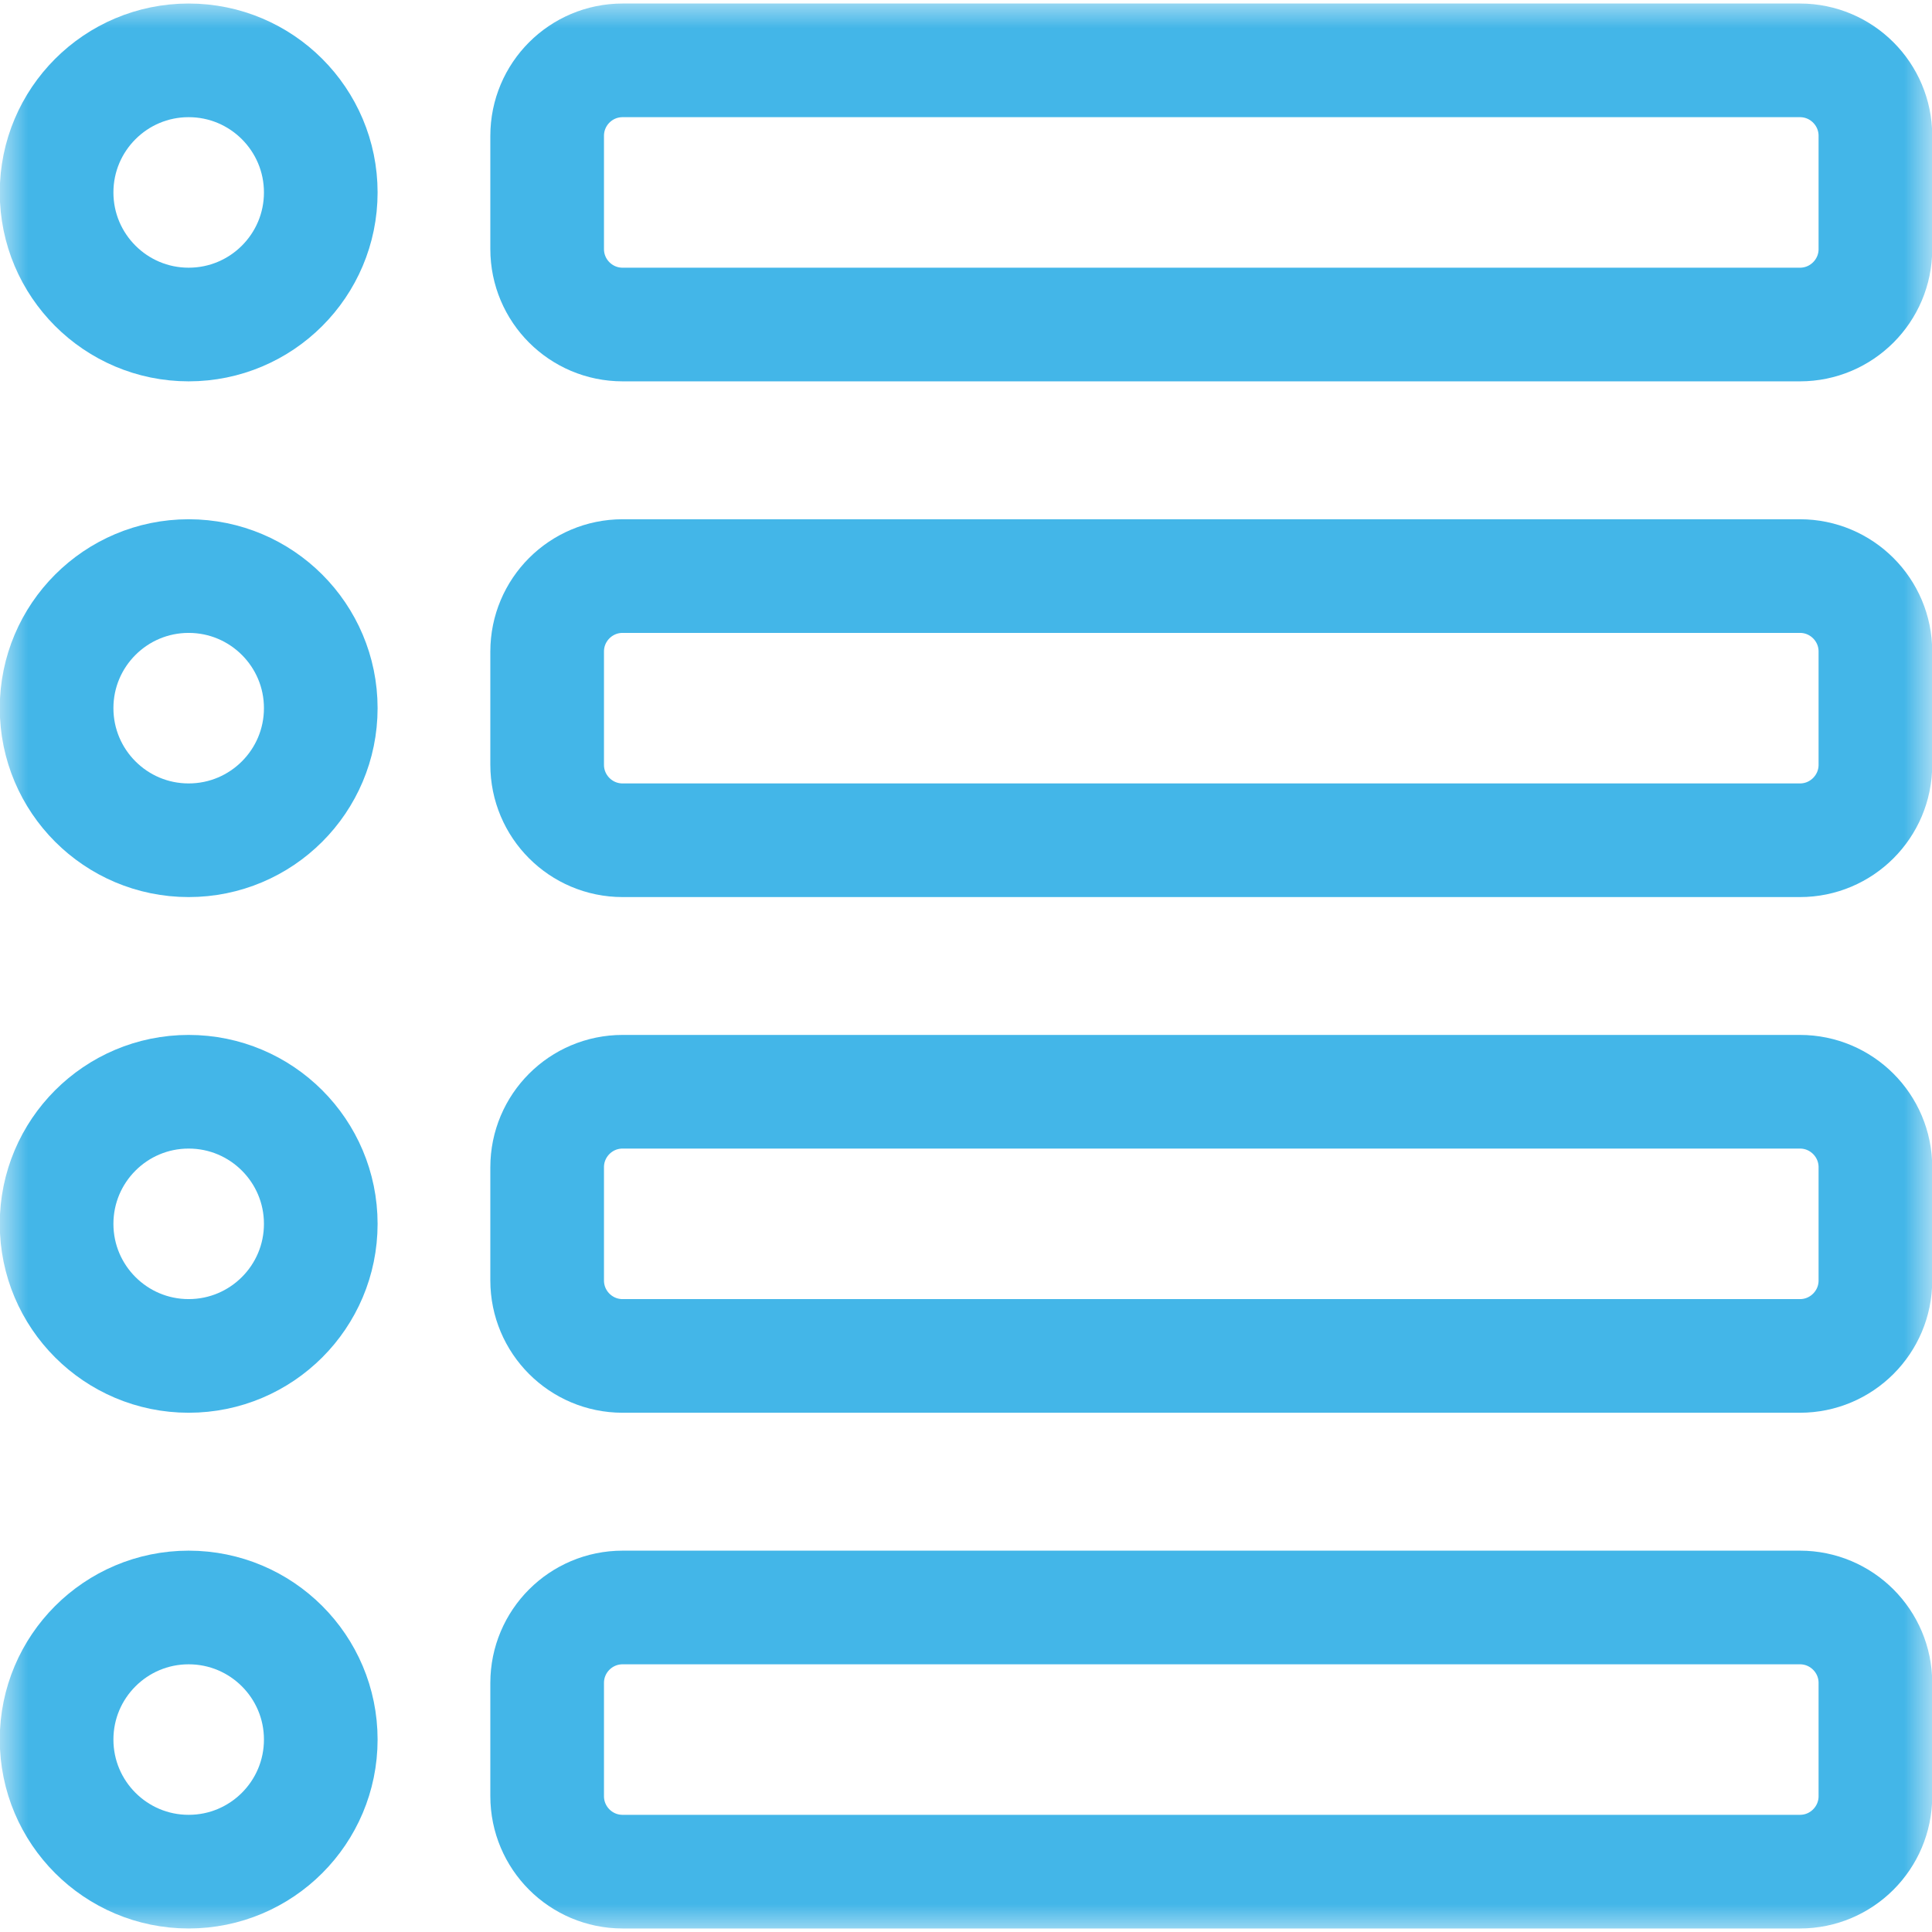
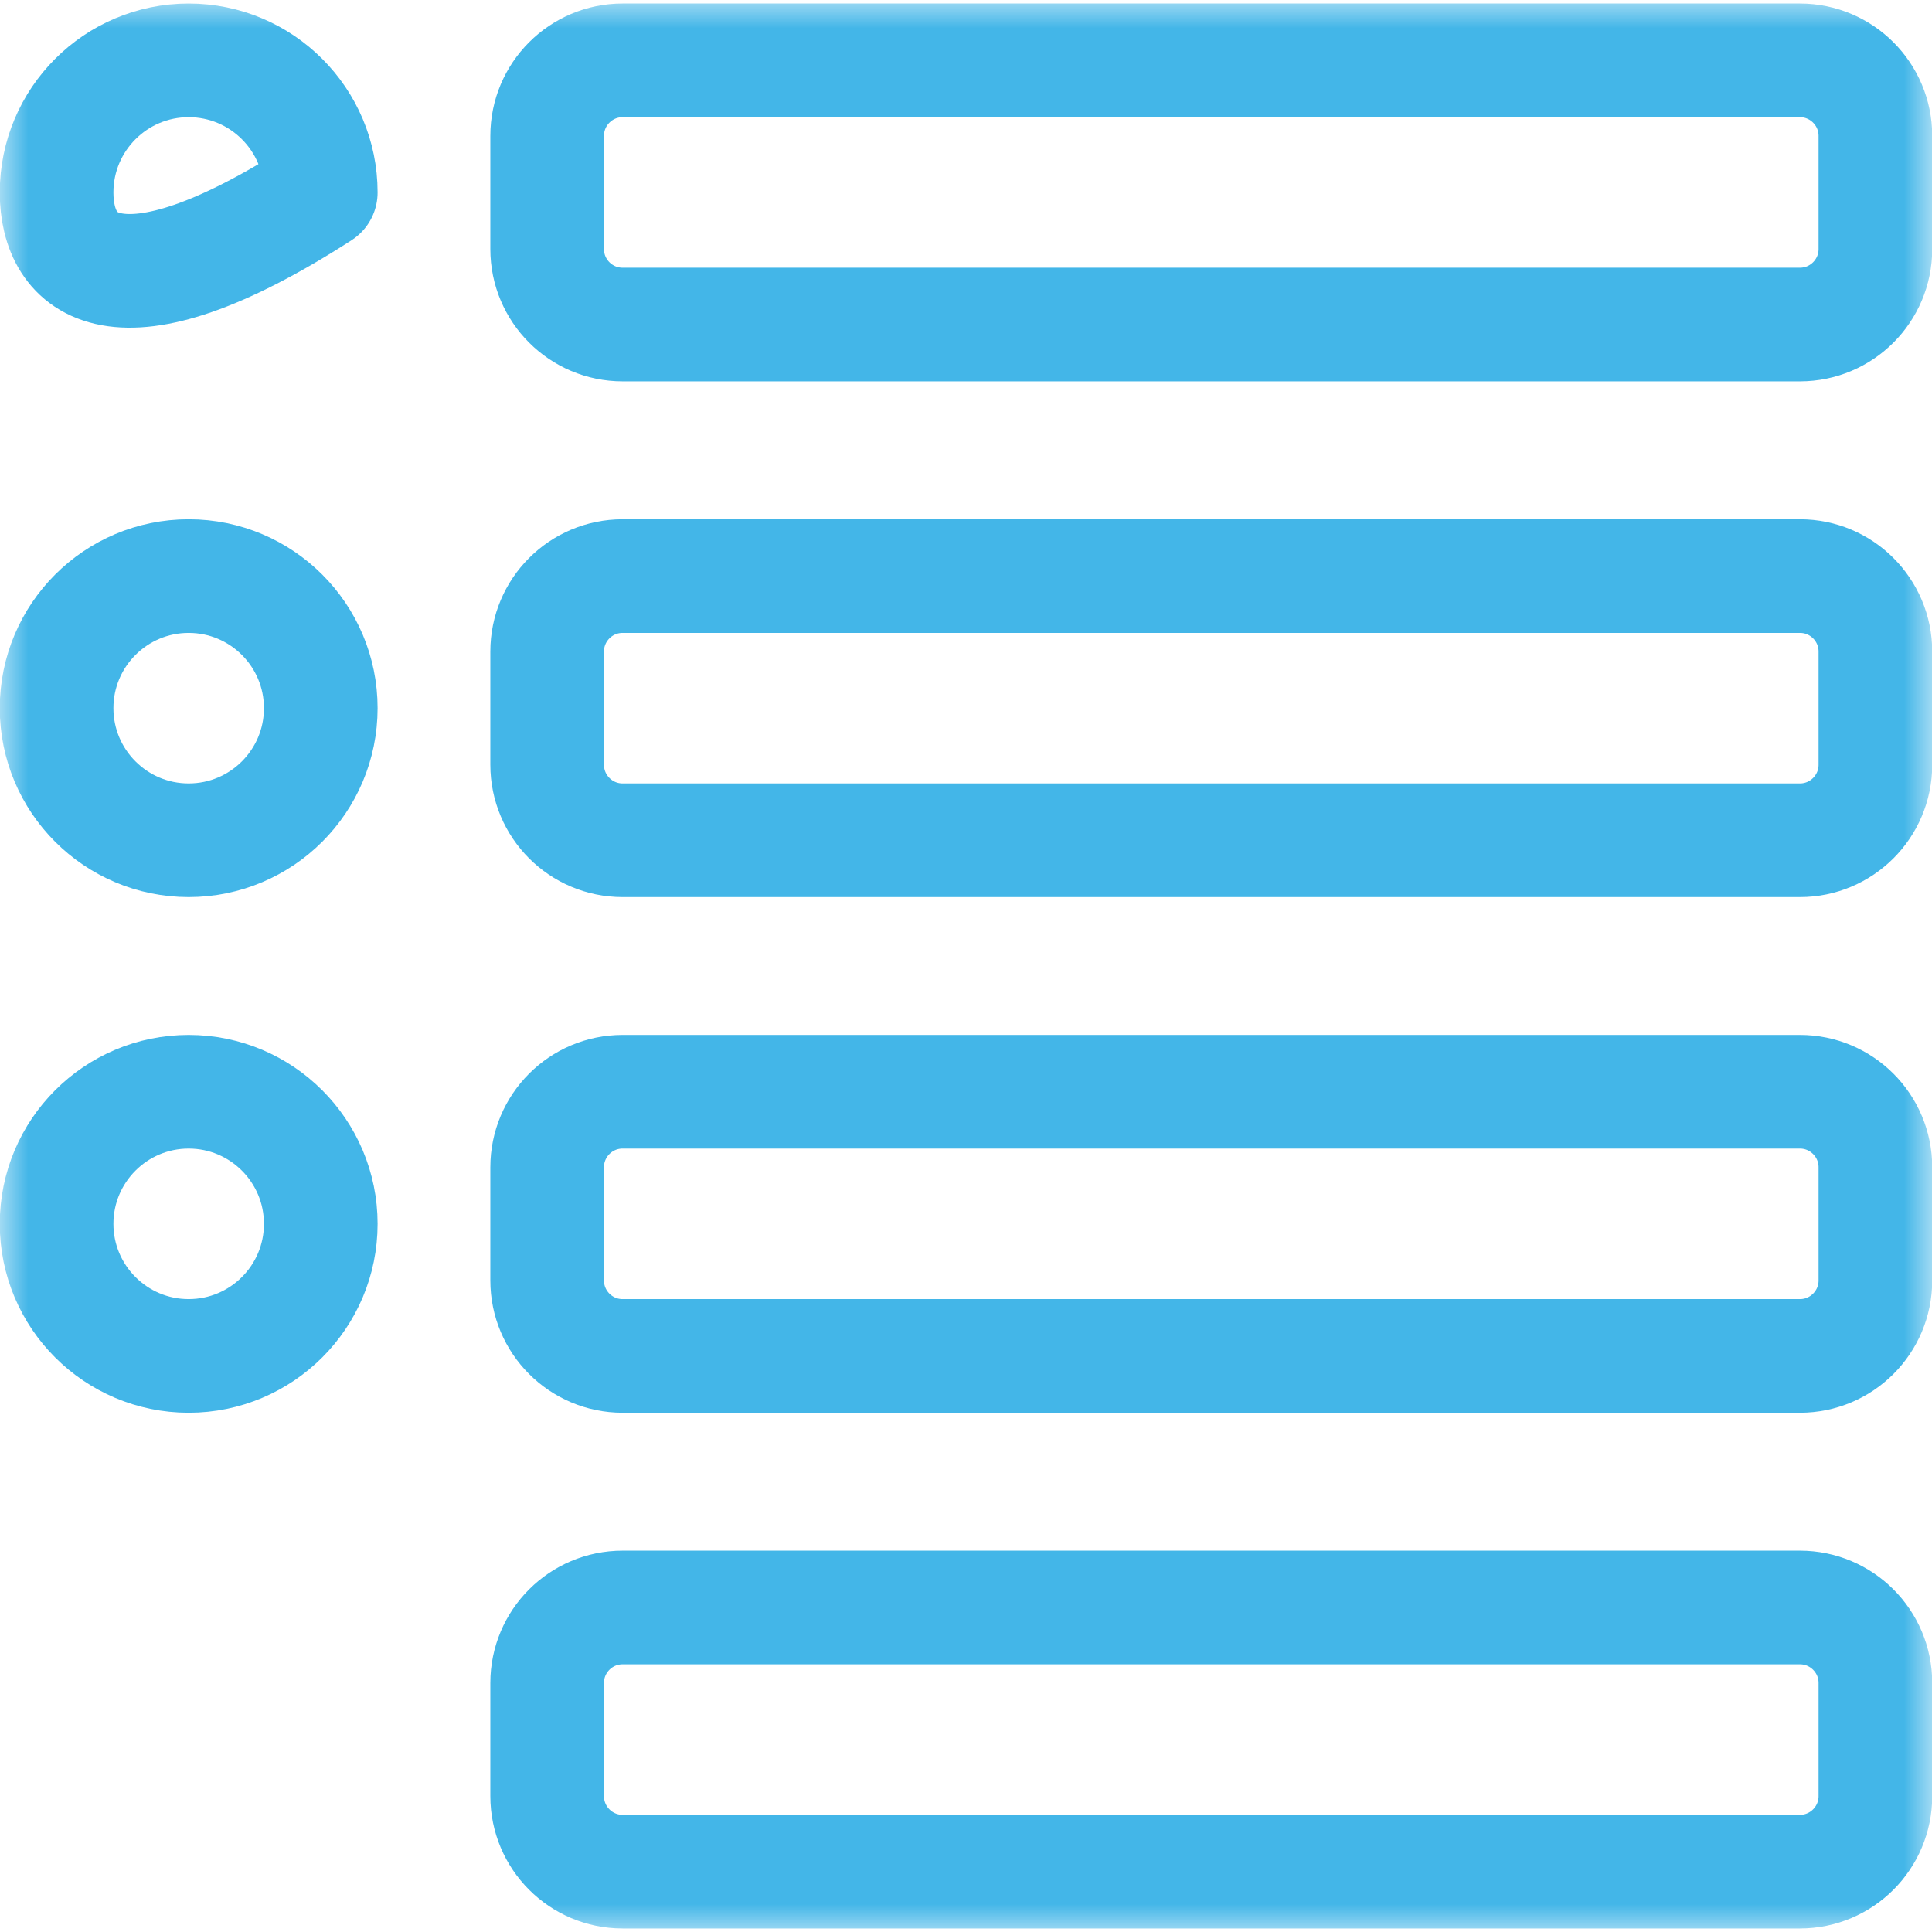
<svg xmlns="http://www.w3.org/2000/svg" width="34" height="34" viewBox="0 0 34 34" fill="none">
  <mask id="mask0_5317_1020" style="mask-type:luminance" maskUnits="userSpaceOnUse" x="0" y="0" width="34" height="34">
    <path d="M0 0H34V34H0V0Z" fill="white" />
  </mask>
  <g mask="url(#mask0_5317_1020)">
    <path d="M31.676 5.711H10.957C10.223 5.711 9.629 5.116 9.629 4.383V2.391C9.629 1.657 10.223 1.062 10.957 1.062H31.676C32.409 1.062 33.004 1.657 33.004 2.391V4.383C33.004 5.116 32.409 5.711 31.676 5.711Z" stroke="#43B6E8" stroke-width="2" stroke-miterlimit="10" stroke-linecap="round" stroke-linejoin="round" />
-     <path d="M5.645 3.387C5.645 4.67 4.604 5.711 3.32 5.711C2.037 5.711 0.996 4.67 0.996 3.387C0.996 2.103 2.037 1.062 3.32 1.062C4.604 1.062 5.645 2.103 5.645 3.387Z" stroke="#43B6E8" stroke-width="2" stroke-miterlimit="10" stroke-linecap="round" stroke-linejoin="round" />
+     <path d="M5.645 3.387C2.037 5.711 0.996 4.67 0.996 3.387C0.996 2.103 2.037 1.062 3.32 1.062C4.604 1.062 5.645 2.103 5.645 3.387Z" stroke="#43B6E8" stroke-width="2" stroke-miterlimit="10" stroke-linecap="round" stroke-linejoin="round" />
    <path d="M31.676 14.787H10.957C10.223 14.787 9.629 14.192 9.629 13.458V11.466C9.629 10.733 10.223 10.138 10.957 10.138H31.676C32.409 10.138 33.004 10.733 33.004 11.466V13.458C33.004 14.192 32.409 14.787 31.676 14.787Z" stroke="#43B6E8" stroke-width="2" stroke-miterlimit="10" stroke-linecap="round" stroke-linejoin="round" />
    <path d="M5.645 12.462C5.645 13.746 4.604 14.787 3.32 14.787C2.037 14.787 0.996 13.746 0.996 12.462C0.996 11.179 2.037 10.138 3.32 10.138C4.604 10.138 5.645 11.179 5.645 12.462Z" stroke="#43B6E8" stroke-width="2" stroke-miterlimit="10" stroke-linecap="round" stroke-linejoin="round" />
    <path d="M31.676 23.862H10.957C10.223 23.862 9.629 23.267 9.629 22.534V20.542C9.629 19.808 10.223 19.213 10.957 19.213H31.676C32.409 19.213 33.004 19.808 33.004 20.542V22.534C33.004 23.267 32.409 23.862 31.676 23.862Z" stroke="#43B6E8" stroke-width="2" stroke-miterlimit="10" stroke-linecap="round" stroke-linejoin="round" />
    <path d="M5.645 21.538C5.645 22.821 4.604 23.862 3.32 23.862C2.037 23.862 0.996 22.821 0.996 21.538C0.996 20.254 2.037 19.213 3.32 19.213C4.604 19.213 5.645 20.254 5.645 21.538Z" stroke="#43B6E8" stroke-width="2" stroke-miterlimit="10" stroke-linecap="round" stroke-linejoin="round" />
    <path d="M31.676 32.938H10.957C10.223 32.938 9.629 32.343 9.629 31.609V29.617C9.629 28.884 10.223 28.289 10.957 28.289H31.676C32.409 28.289 33.004 28.884 33.004 29.617V31.609C33.004 32.343 32.409 32.938 31.676 32.938Z" stroke="#43B6E8" stroke-width="2" stroke-miterlimit="10" stroke-linecap="round" stroke-linejoin="round" />
-     <path d="M5.645 30.613C5.645 31.897 4.604 32.938 3.32 32.938C2.037 32.938 0.996 31.897 0.996 30.613C0.996 29.33 2.037 28.289 3.32 28.289C4.604 28.289 5.645 29.33 5.645 30.613Z" stroke="#43B6E8" stroke-width="2" stroke-miterlimit="10" stroke-linecap="round" stroke-linejoin="round" />
  </g>
</svg>